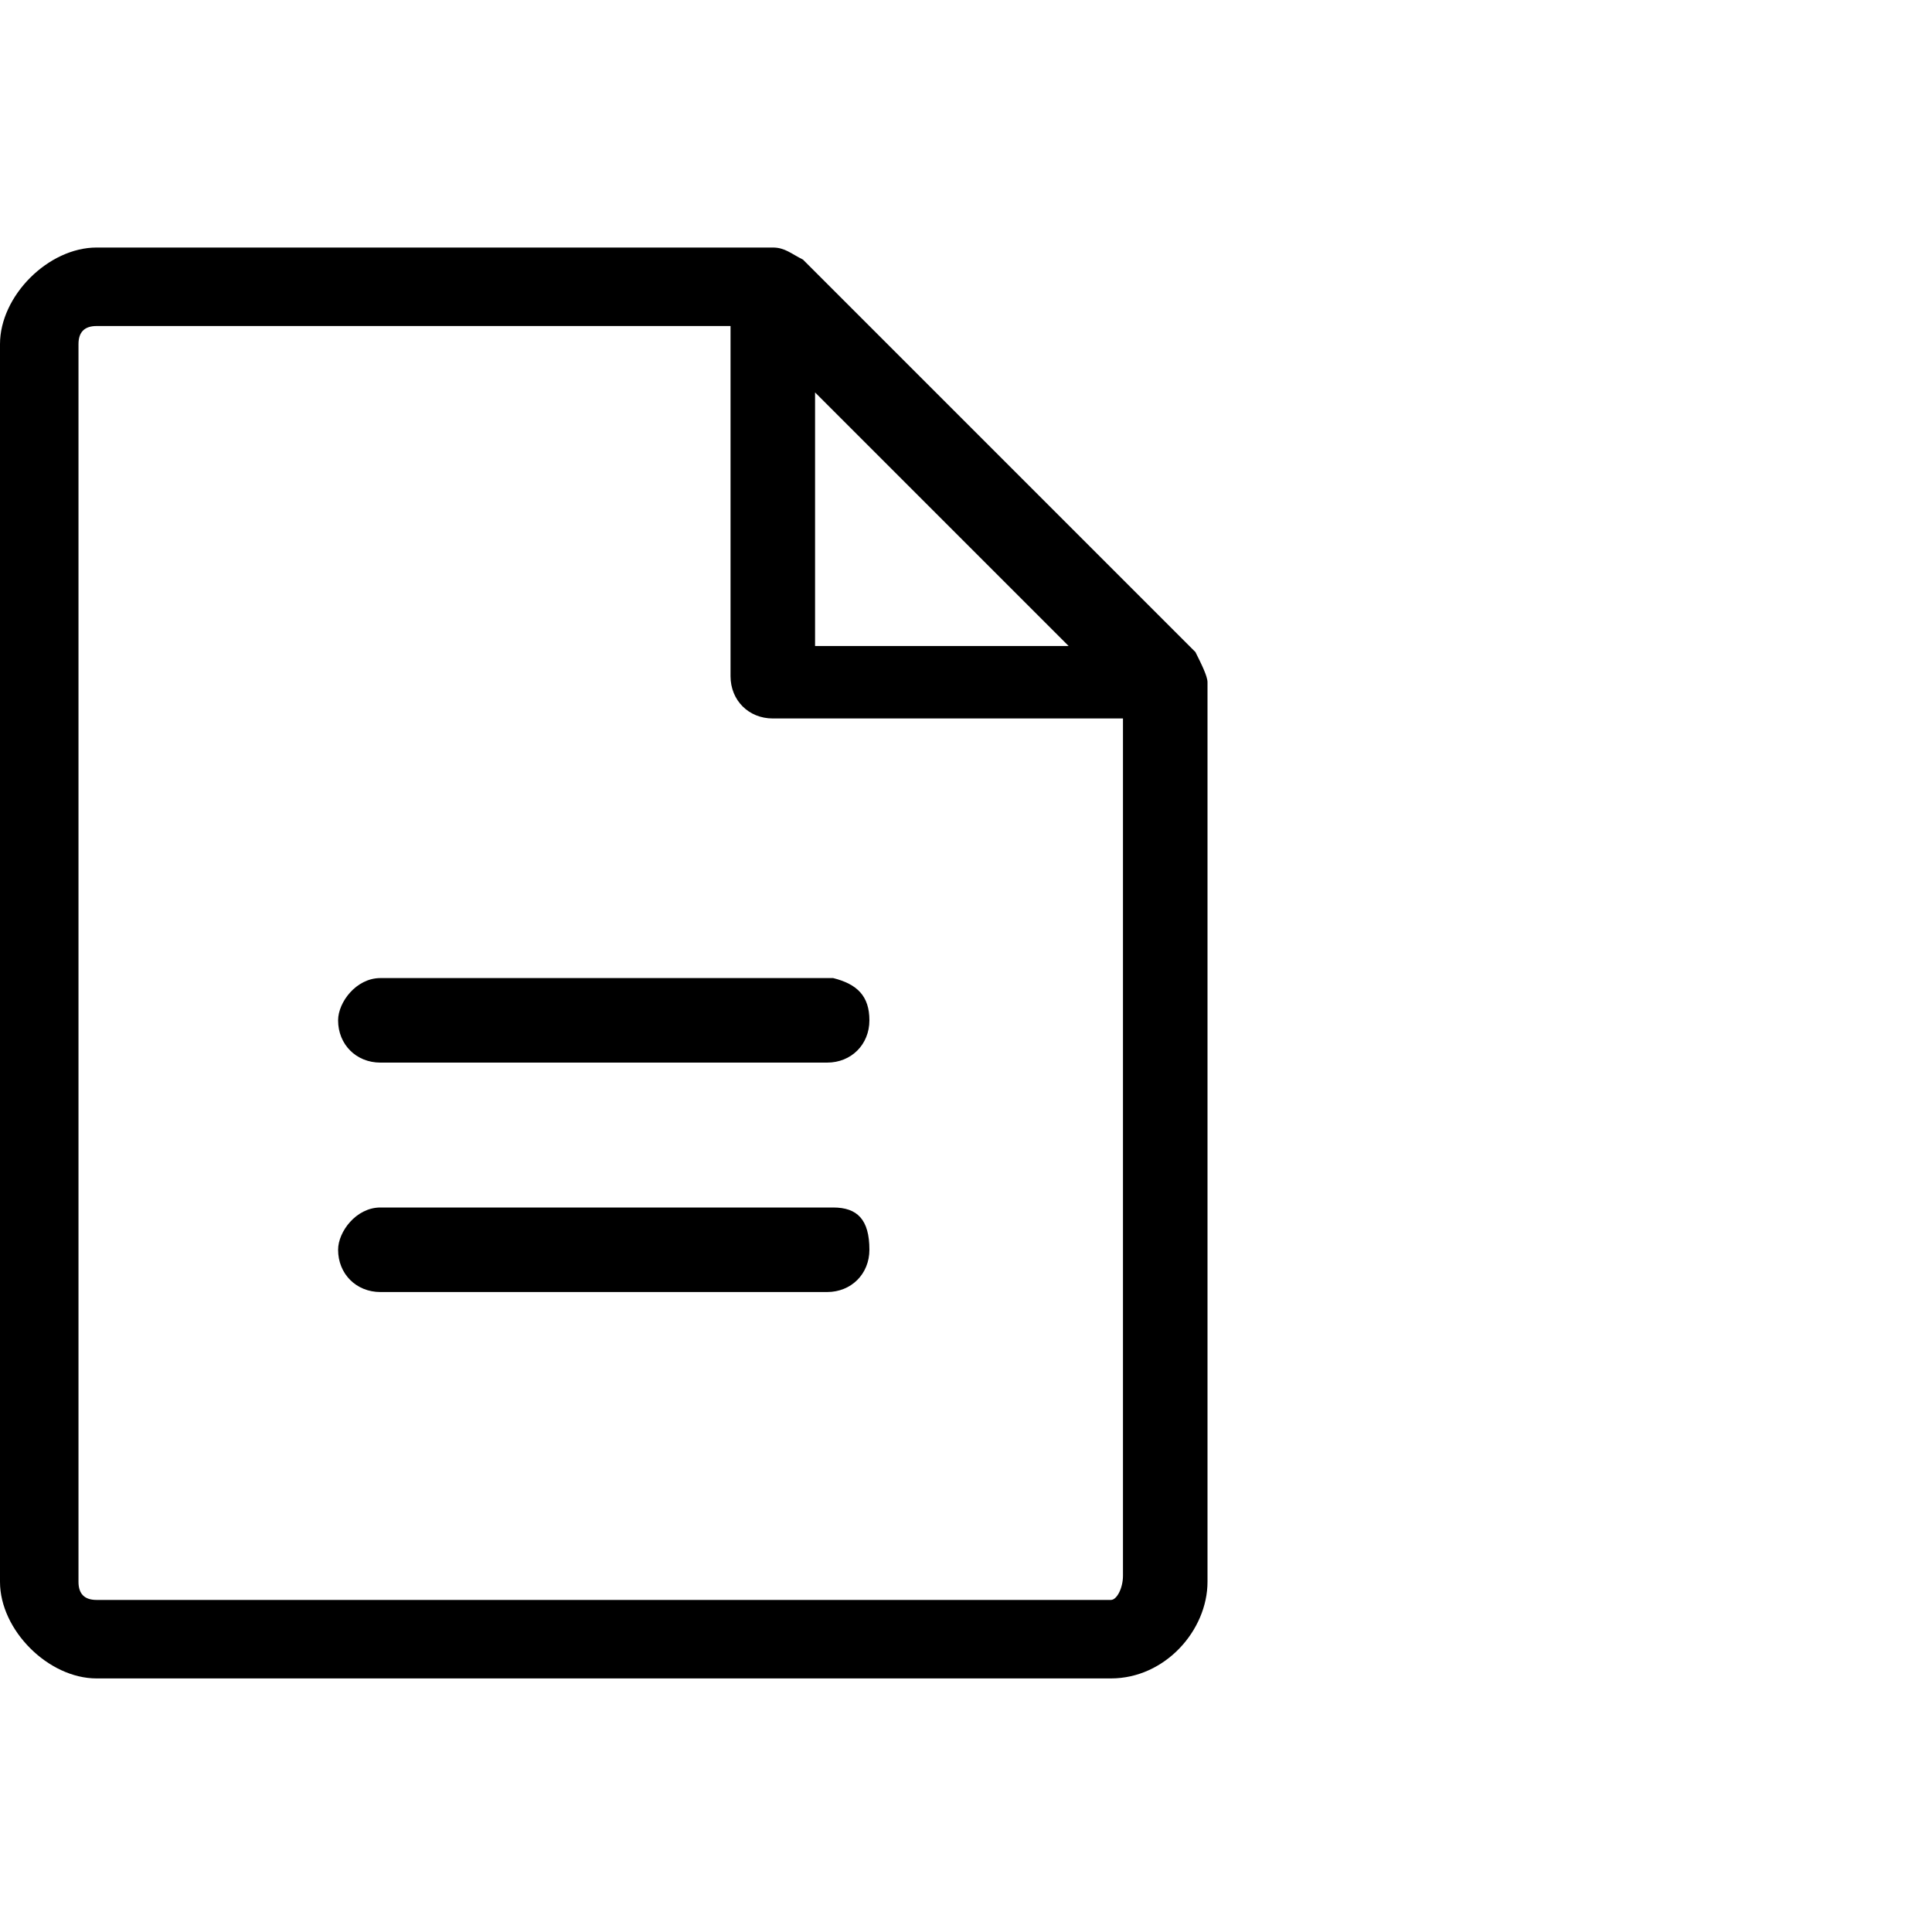
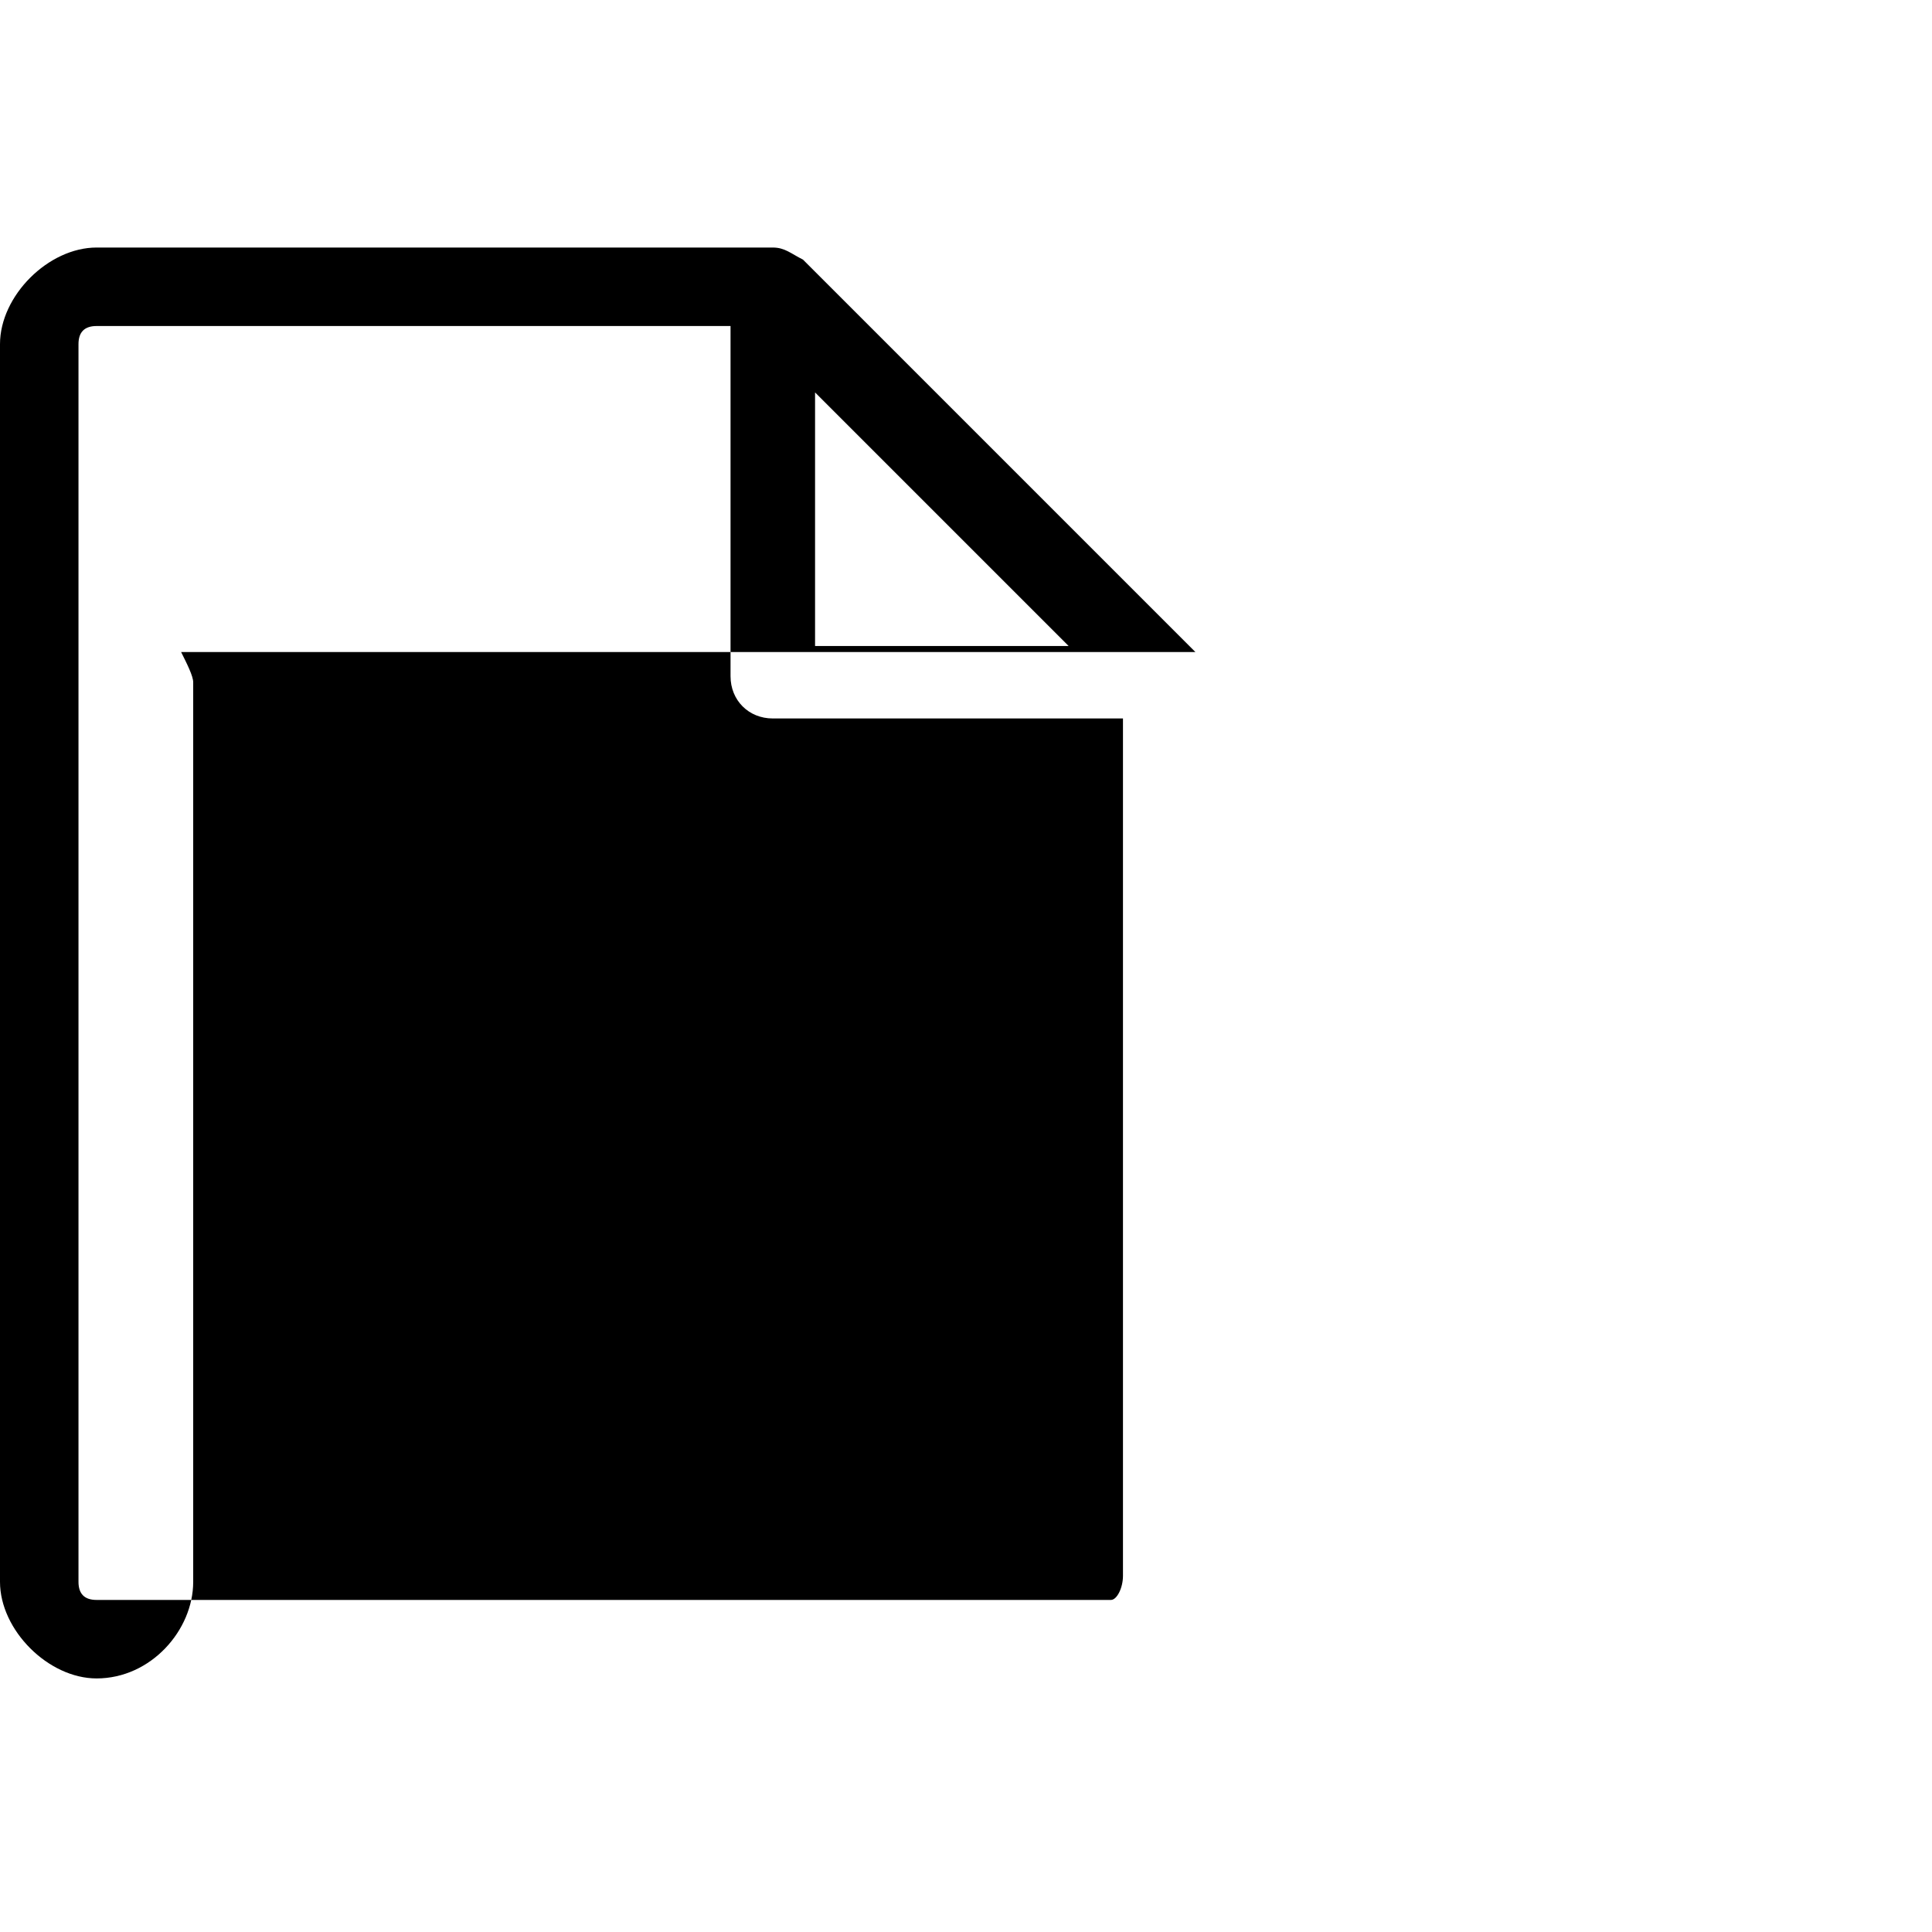
<svg xmlns="http://www.w3.org/2000/svg" viewBox="0 0 32 32" style="enable-background:new 0 0 32 32" xml:space="preserve">
-   <path d="m19.8 10.8-6.5-6.5c-.2-.1-.3-.2-.5-.2H1.6C.8 4.1 0 4.9 0 5.7v20.5c0 .8.8 1.6 1.6 1.6h16.8c.9 0 1.6-.8 1.6-1.6V11.3c0-.1-.1-.3-.2-.5zm-6.3-4.3 4.2 4.2h-4.2V6.5zm4.9 20H1.6c-.2 0-.3-.1-.3-.3V5.7c0-.2.1-.3.3-.3h10.5v5.8c0 .4.3.7.7.7h5.8v14.2c0 .2-.1.4-.2.4zm-4-9.6c0 .4-.3.7-.7.7H6.3c-.4 0-.7-.3-.7-.7 0-.3.3-.7.7-.7h7.5c.4.1.6.3.6.7zm0 3.8c0 .4-.3.7-.7.7H6.3c-.4 0-.7-.3-.7-.7 0-.3.3-.7.7-.7h7.5c.4 0 .6.2.6.7z" />
+   <path d="m19.8 10.8-6.5-6.5c-.2-.1-.3-.2-.5-.2H1.6C.8 4.1 0 4.9 0 5.7v20.5c0 .8.8 1.6 1.6 1.6c.9 0 1.6-.8 1.6-1.6V11.3c0-.1-.1-.3-.2-.5zm-6.3-4.3 4.2 4.2h-4.2V6.5zm4.9 20H1.6c-.2 0-.3-.1-.3-.3V5.7c0-.2.1-.3.3-.3h10.5v5.8c0 .4.3.7.7.7h5.8v14.2c0 .2-.1.4-.2.4zm-4-9.6c0 .4-.3.7-.7.7H6.3c-.4 0-.7-.3-.7-.7 0-.3.3-.7.7-.7h7.5c.4.1.6.3.6.7zm0 3.8c0 .4-.3.7-.7.7H6.3c-.4 0-.7-.3-.7-.7 0-.3.3-.7.7-.7h7.5c.4 0 .6.2.6.7z" />
</svg>